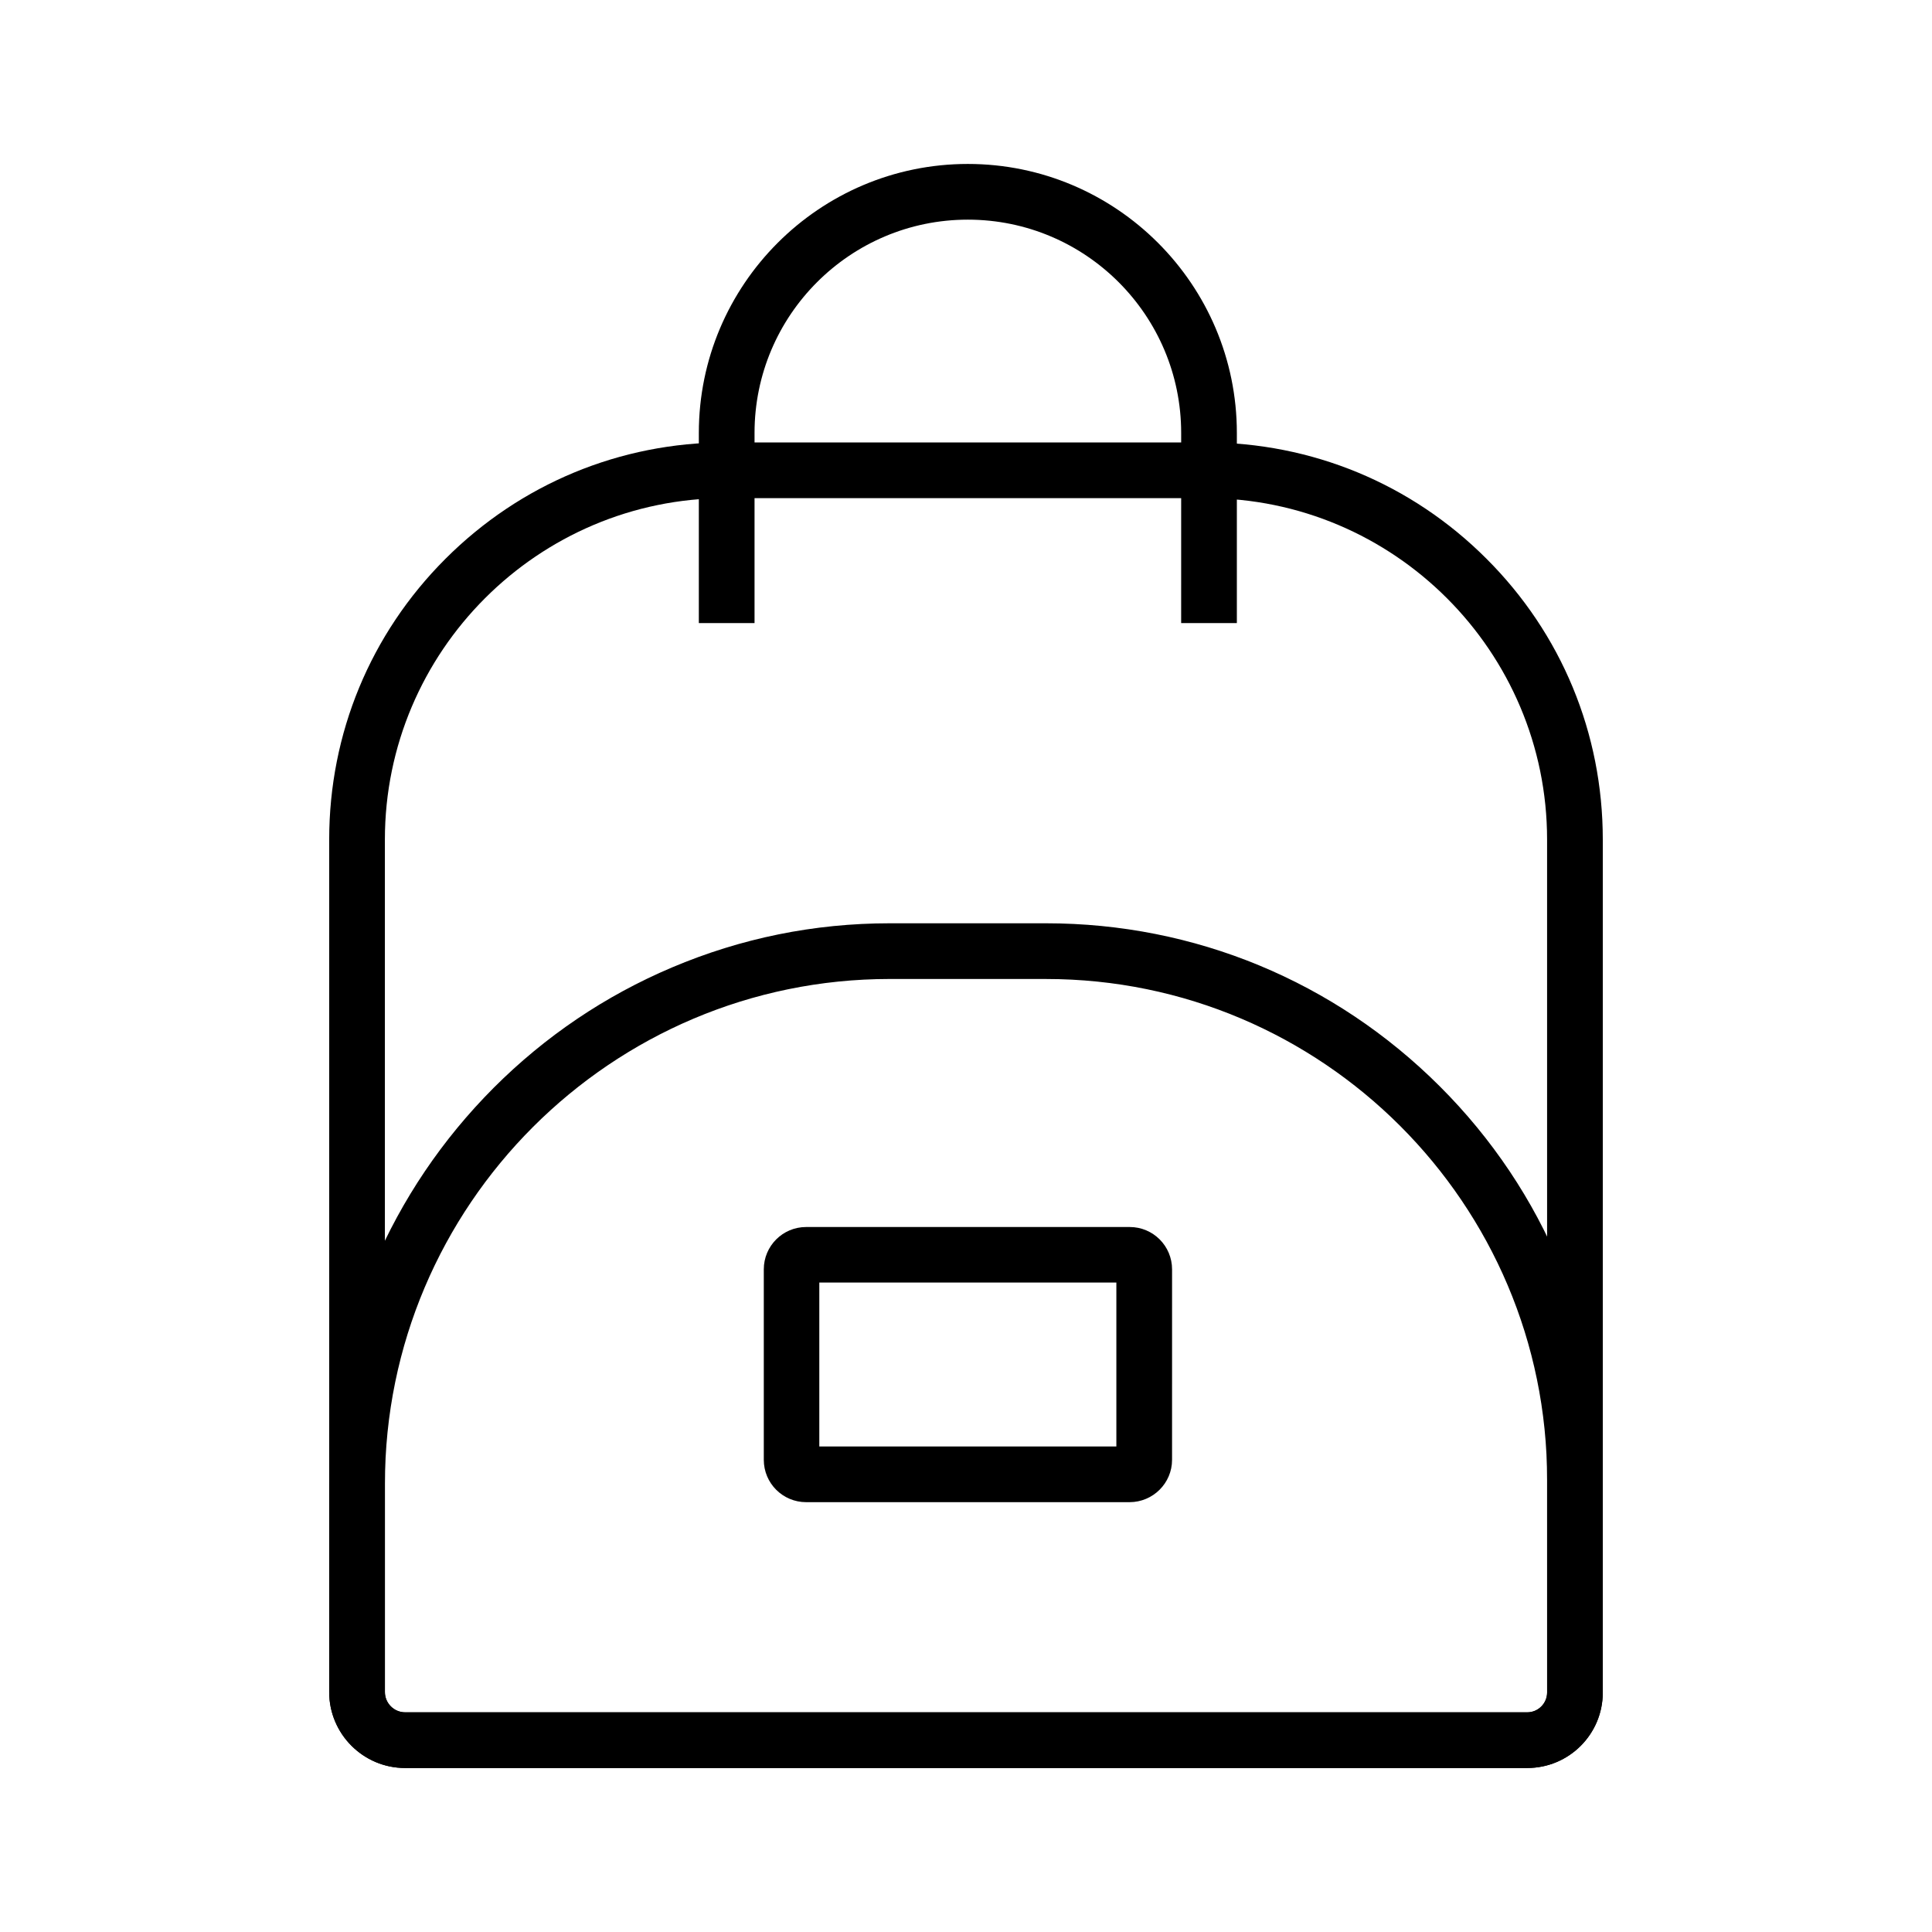
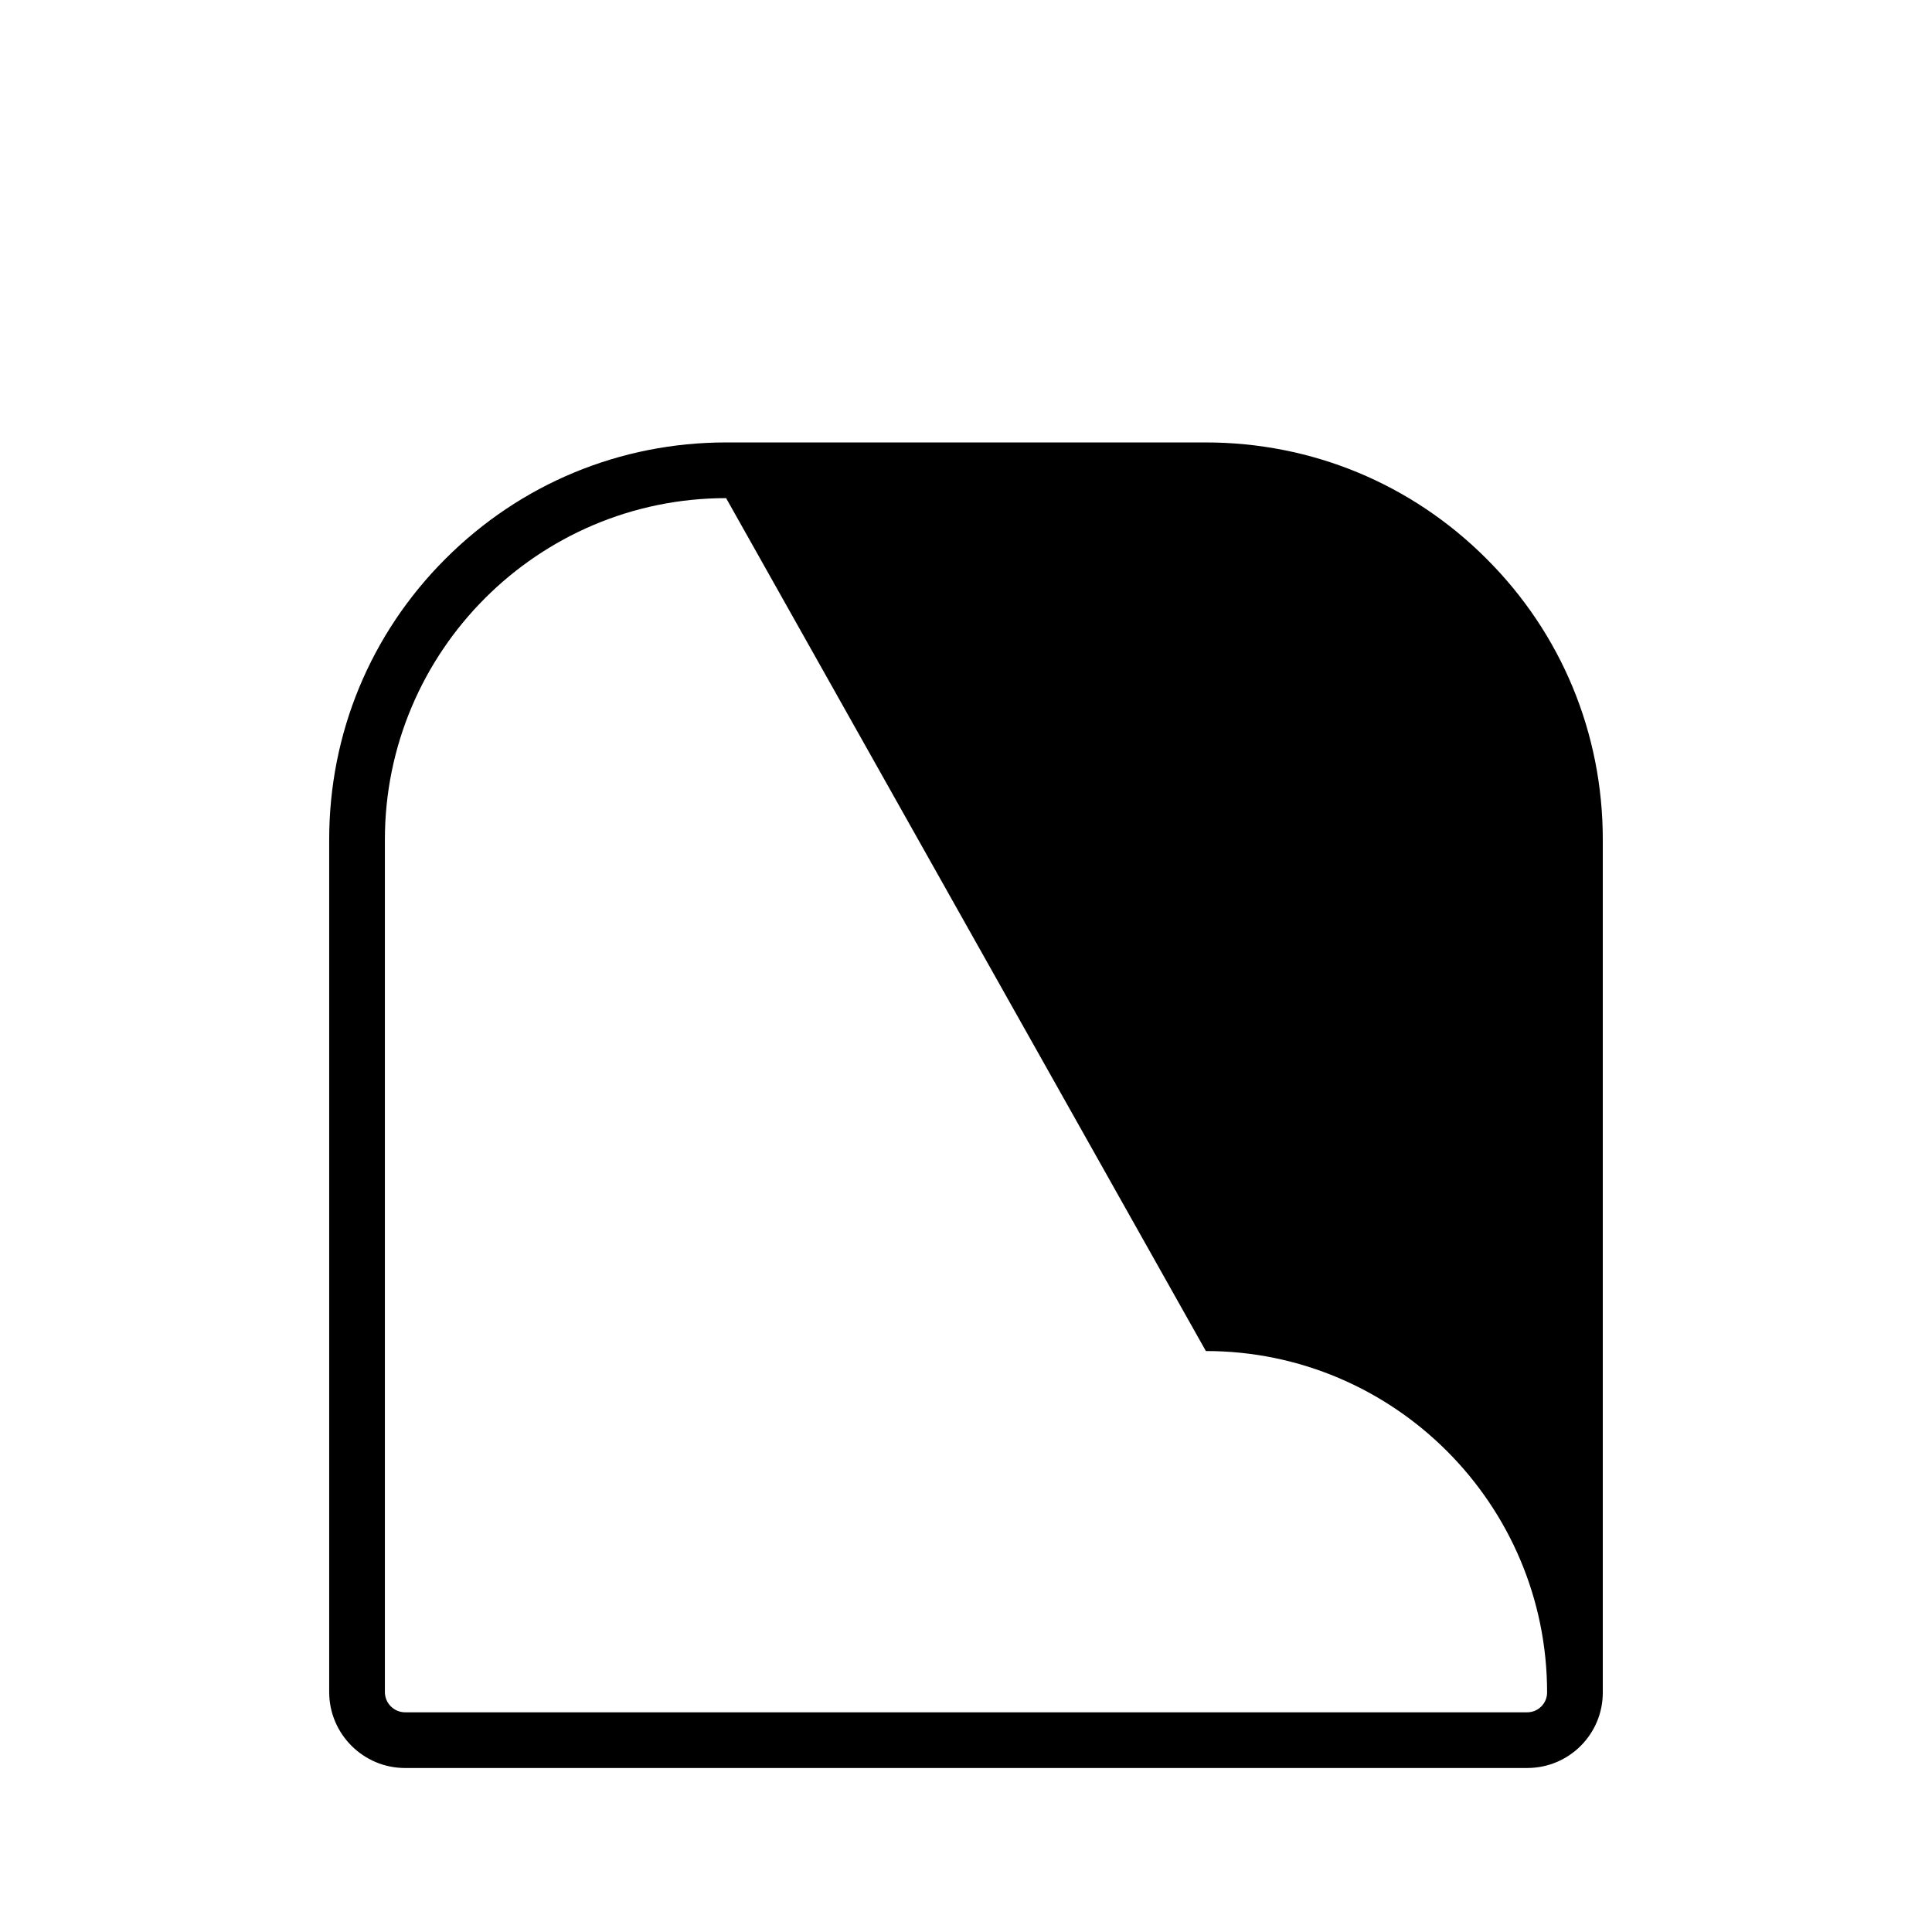
<svg xmlns="http://www.w3.org/2000/svg" fill="#000000" width="800px" height="800px" version="1.1" viewBox="144 144 512 512">
  <g>
-     <path d="m548.73 612.54h-297.37c-11.121 0-20.121-9.055-20.121-20.121v-225.93c0-28.094 10.922-54.516 30.801-74.391 19.875-19.875 46.297-30.848 74.391-30.848h127.09c28.094 0 54.516 10.922 74.391 30.801 19.922 19.875 30.844 46.297 30.844 74.438v226.07c0 11.023-8.953 19.977-20.023 19.977zm-212.3-336.53c-49.84 0-90.43 40.59-90.43 90.477v225.93c0 2.953 2.41 5.363 5.363 5.363h297.37c2.902 0 5.266-2.363 5.266-5.266l-0.004-226.02c0-49.887-40.59-90.477-90.43-90.477z" />
-     <path d="m548.73 612.54h-297.37c-11.121 0-20.121-9.055-20.121-20.121v-55.203c0-19.977 3.938-39.359 11.711-57.711 7.527-17.664 18.254-33.555 31.883-47.23 13.676-13.676 29.57-24.402 47.23-31.883 18.352-7.777 37.734-11.711 57.711-11.711h41.426c39.41 0 76.457 15.352 104.35 43.199 27.898 27.848 43.199 64.945 43.199 104.35v56.285c0 11.07-8.953 20.023-20.023 20.023zm-168.95-209.1c-73.75 0-133.77 60.023-133.77 133.78v55.203c0 2.953 2.41 5.363 5.363 5.363h297.37c2.902 0 5.266-2.363 5.266-5.266l-0.004-56.285c0-73.211-59.582-132.79-132.79-132.79z" />
-     <path d="m471.78 309.12h-14.762l0.004-50.379c0-31.191-25.34-56.531-56.531-56.531-31.191 0-56.531 25.34-56.531 56.531v50.383h-14.762v-50.383c0-39.312 31.98-71.293 71.293-71.293s71.289 31.98 71.289 71.289z" />
-     <path d="m443.34 542.09h-85.707c-6.199 0-11.219-5.019-11.219-11.219v-50.48c0-6.199 5.019-11.219 11.219-11.219h85.758c6.199 0 11.219 5.019 11.219 11.219l-0.004 50.48c0 6.199-5.066 11.219-11.266 11.219zm-82.215-14.762h78.723v-43.445h-78.723z" />
+     <path d="m548.73 612.54h-297.37c-11.121 0-20.121-9.055-20.121-20.121v-225.93c0-28.094 10.922-54.516 30.801-74.391 19.875-19.875 46.297-30.848 74.391-30.848h127.09c28.094 0 54.516 10.922 74.391 30.801 19.922 19.875 30.844 46.297 30.844 74.438v226.07c0 11.023-8.953 19.977-20.023 19.977zm-212.3-336.53c-49.84 0-90.43 40.59-90.43 90.477v225.93c0 2.953 2.41 5.363 5.363 5.363h297.37c2.902 0 5.266-2.363 5.266-5.266c0-49.887-40.59-90.477-90.43-90.477z" />
  </g>
</svg>